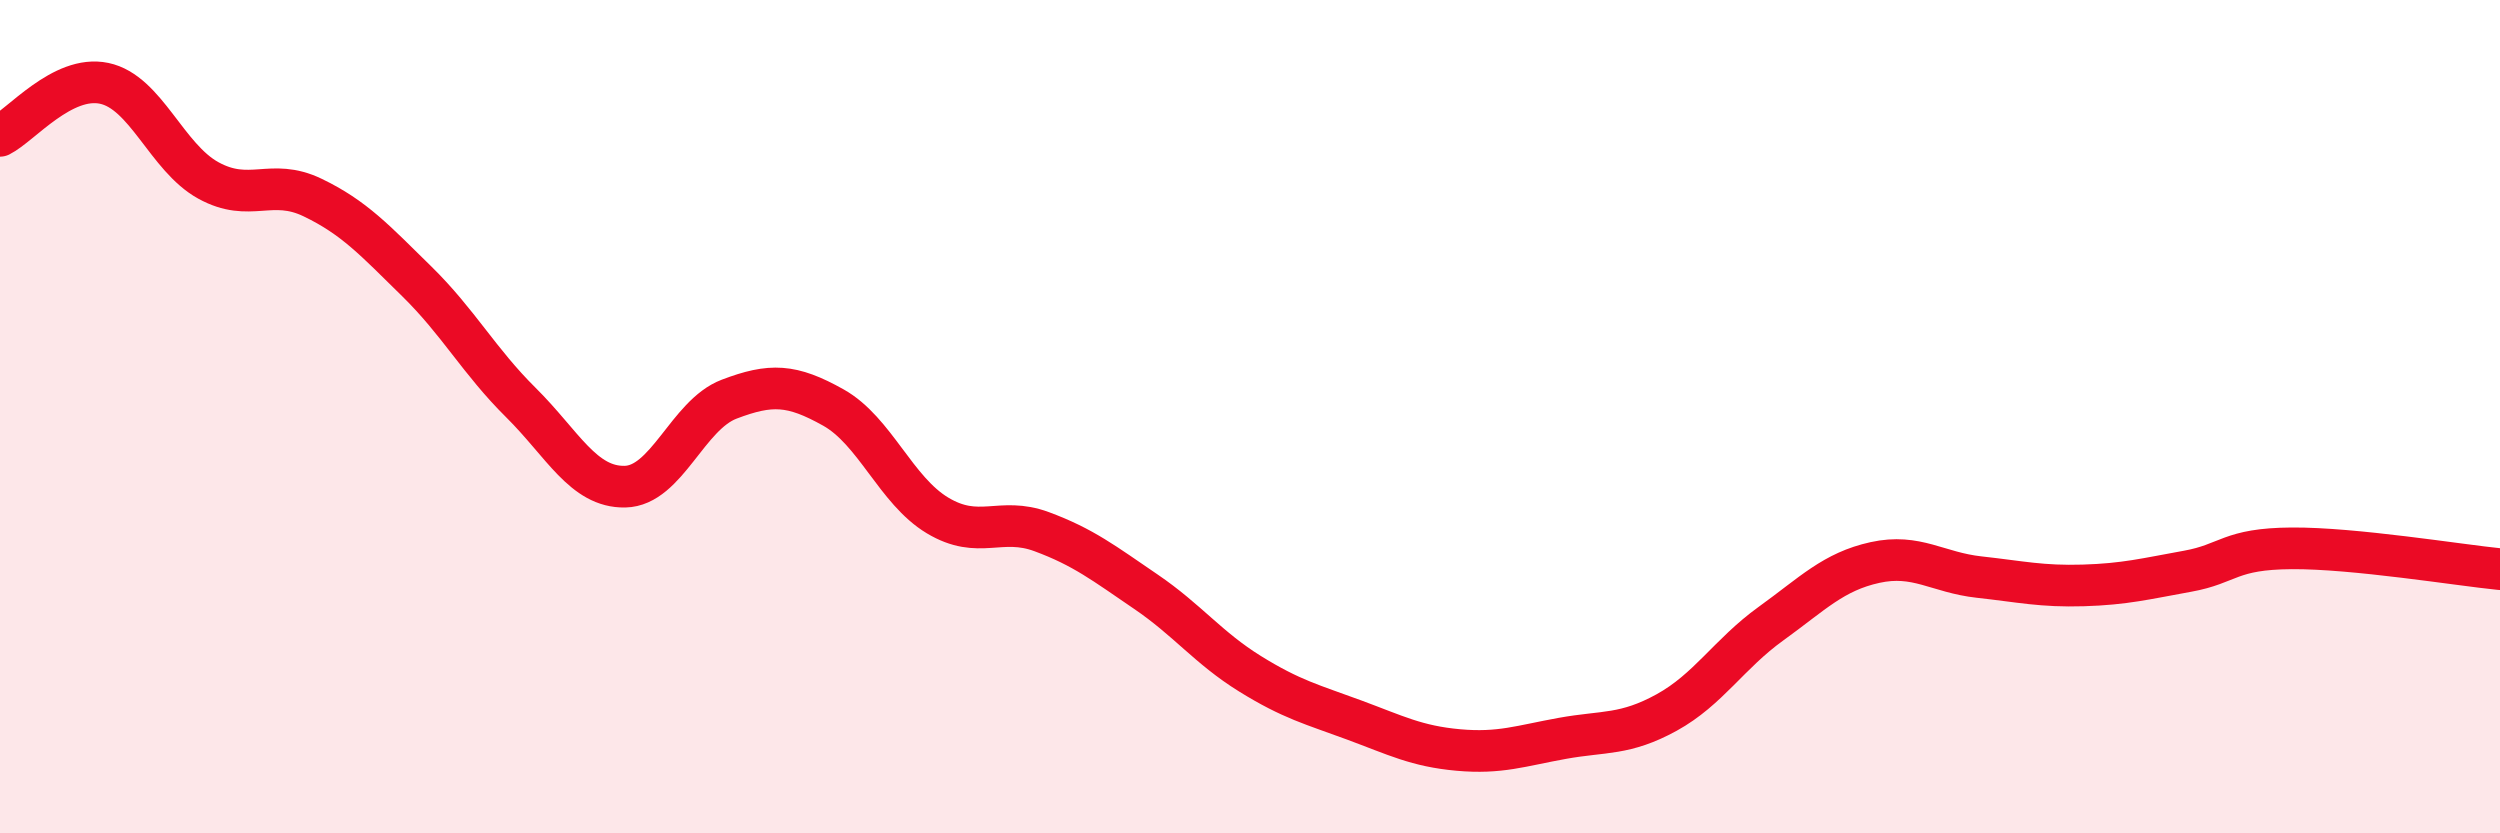
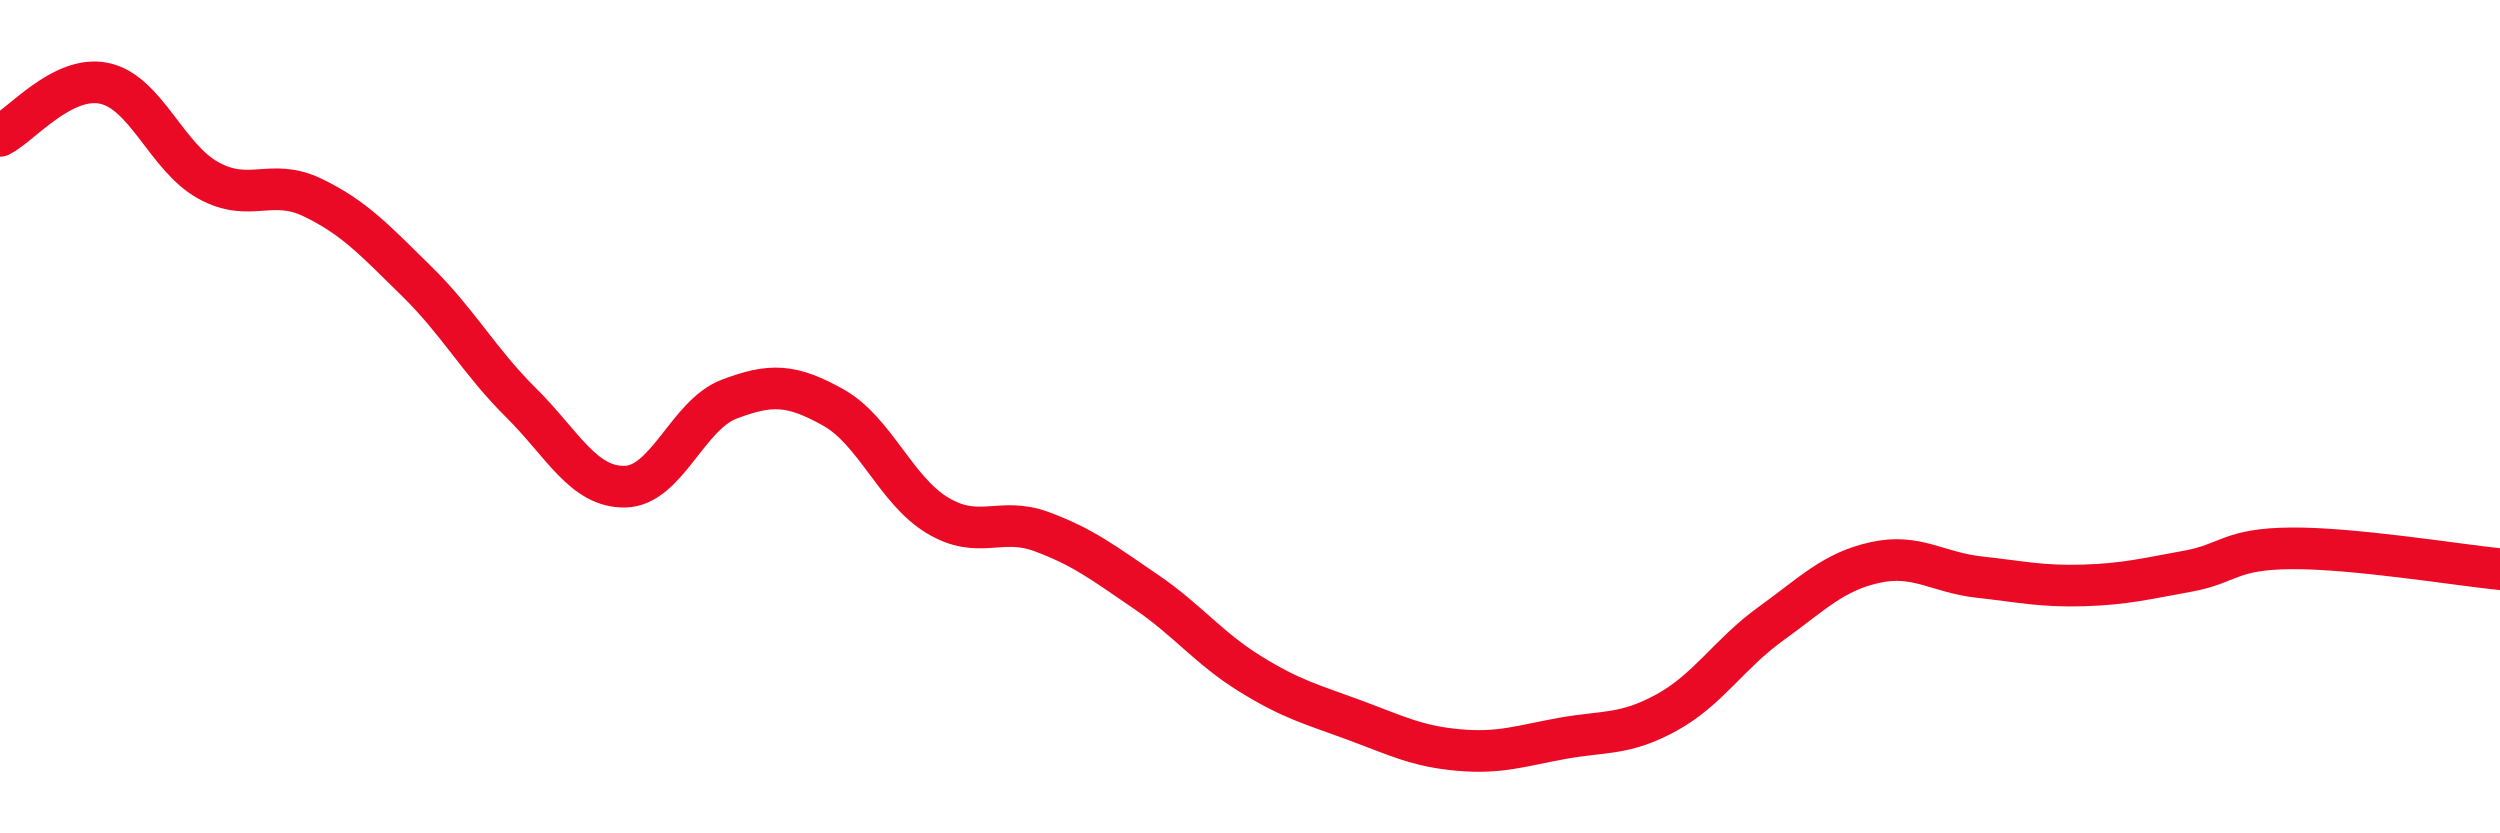
<svg xmlns="http://www.w3.org/2000/svg" width="60" height="20" viewBox="0 0 60 20">
-   <path d="M 0,3.26 C 0.5,3.01 1.5,1.79 2.5,2 C 3.5,2.21 4,3.78 5,4.33 C 6,4.88 6.5,4.26 7.5,4.74 C 8.5,5.22 9,5.77 10,6.75 C 11,7.73 11.5,8.67 12.5,9.66 C 13.5,10.65 14,11.7 15,11.68 C 16,11.66 16.5,9.96 17.5,9.58 C 18.5,9.2 19,9.22 20,9.78 C 21,10.34 21.5,11.77 22.5,12.37 C 23.5,12.97 24,12.39 25,12.76 C 26,13.13 26.5,13.52 27.5,14.2 C 28.5,14.88 29,15.55 30,16.17 C 31,16.79 31.5,16.91 32.5,17.28 C 33.5,17.65 34,17.91 35,18 C 36,18.09 36.5,17.9 37.5,17.72 C 38.5,17.54 39,17.65 40,17.1 C 41,16.55 41.5,15.69 42.5,14.97 C 43.5,14.25 44,13.72 45,13.5 C 46,13.28 46.5,13.74 47.5,13.85 C 48.5,13.96 49,14.08 50,14.05 C 51,14.02 51.5,13.89 52.5,13.71 C 53.5,13.53 53.5,13.17 55,13.16 C 56.5,13.15 59,13.56 60,13.66L60 20L0 20Z" fill="#EB0A25" opacity="0.1" stroke-linecap="round" stroke-linejoin="round" />
  <path d="M 0,3.26 C 0.5,3.01 1.5,1.79 2.5,2 C 3.5,2.21 4,3.78 5,4.33 C 6,4.88 6.5,4.26 7.5,4.74 C 8.5,5.22 9,5.77 10,6.75 C 11,7.73 11.5,8.67 12.5,9.66 C 13.5,10.65 14,11.7 15,11.68 C 16,11.66 16.5,9.96 17.5,9.58 C 18.5,9.2 19,9.22 20,9.78 C 21,10.34 21.5,11.77 22.5,12.37 C 23.5,12.97 24,12.39 25,12.76 C 26,13.13 26.5,13.52 27.5,14.2 C 28.5,14.88 29,15.55 30,16.17 C 31,16.79 31.5,16.91 32.5,17.28 C 33.5,17.65 34,17.91 35,18 C 36,18.09 36.5,17.9 37.5,17.72 C 38.5,17.54 39,17.65 40,17.1 C 41,16.55 41.5,15.69 42.5,14.97 C 43.5,14.25 44,13.72 45,13.5 C 46,13.28 46.5,13.74 47.5,13.85 C 48.5,13.96 49,14.08 50,14.05 C 51,14.02 51.5,13.89 52.5,13.71 C 53.5,13.53 53.5,13.17 55,13.16 C 56.5,13.15 59,13.56 60,13.66" stroke="#EB0A25" stroke-width="1" fill="none" stroke-linecap="round" stroke-linejoin="round" />
</svg>